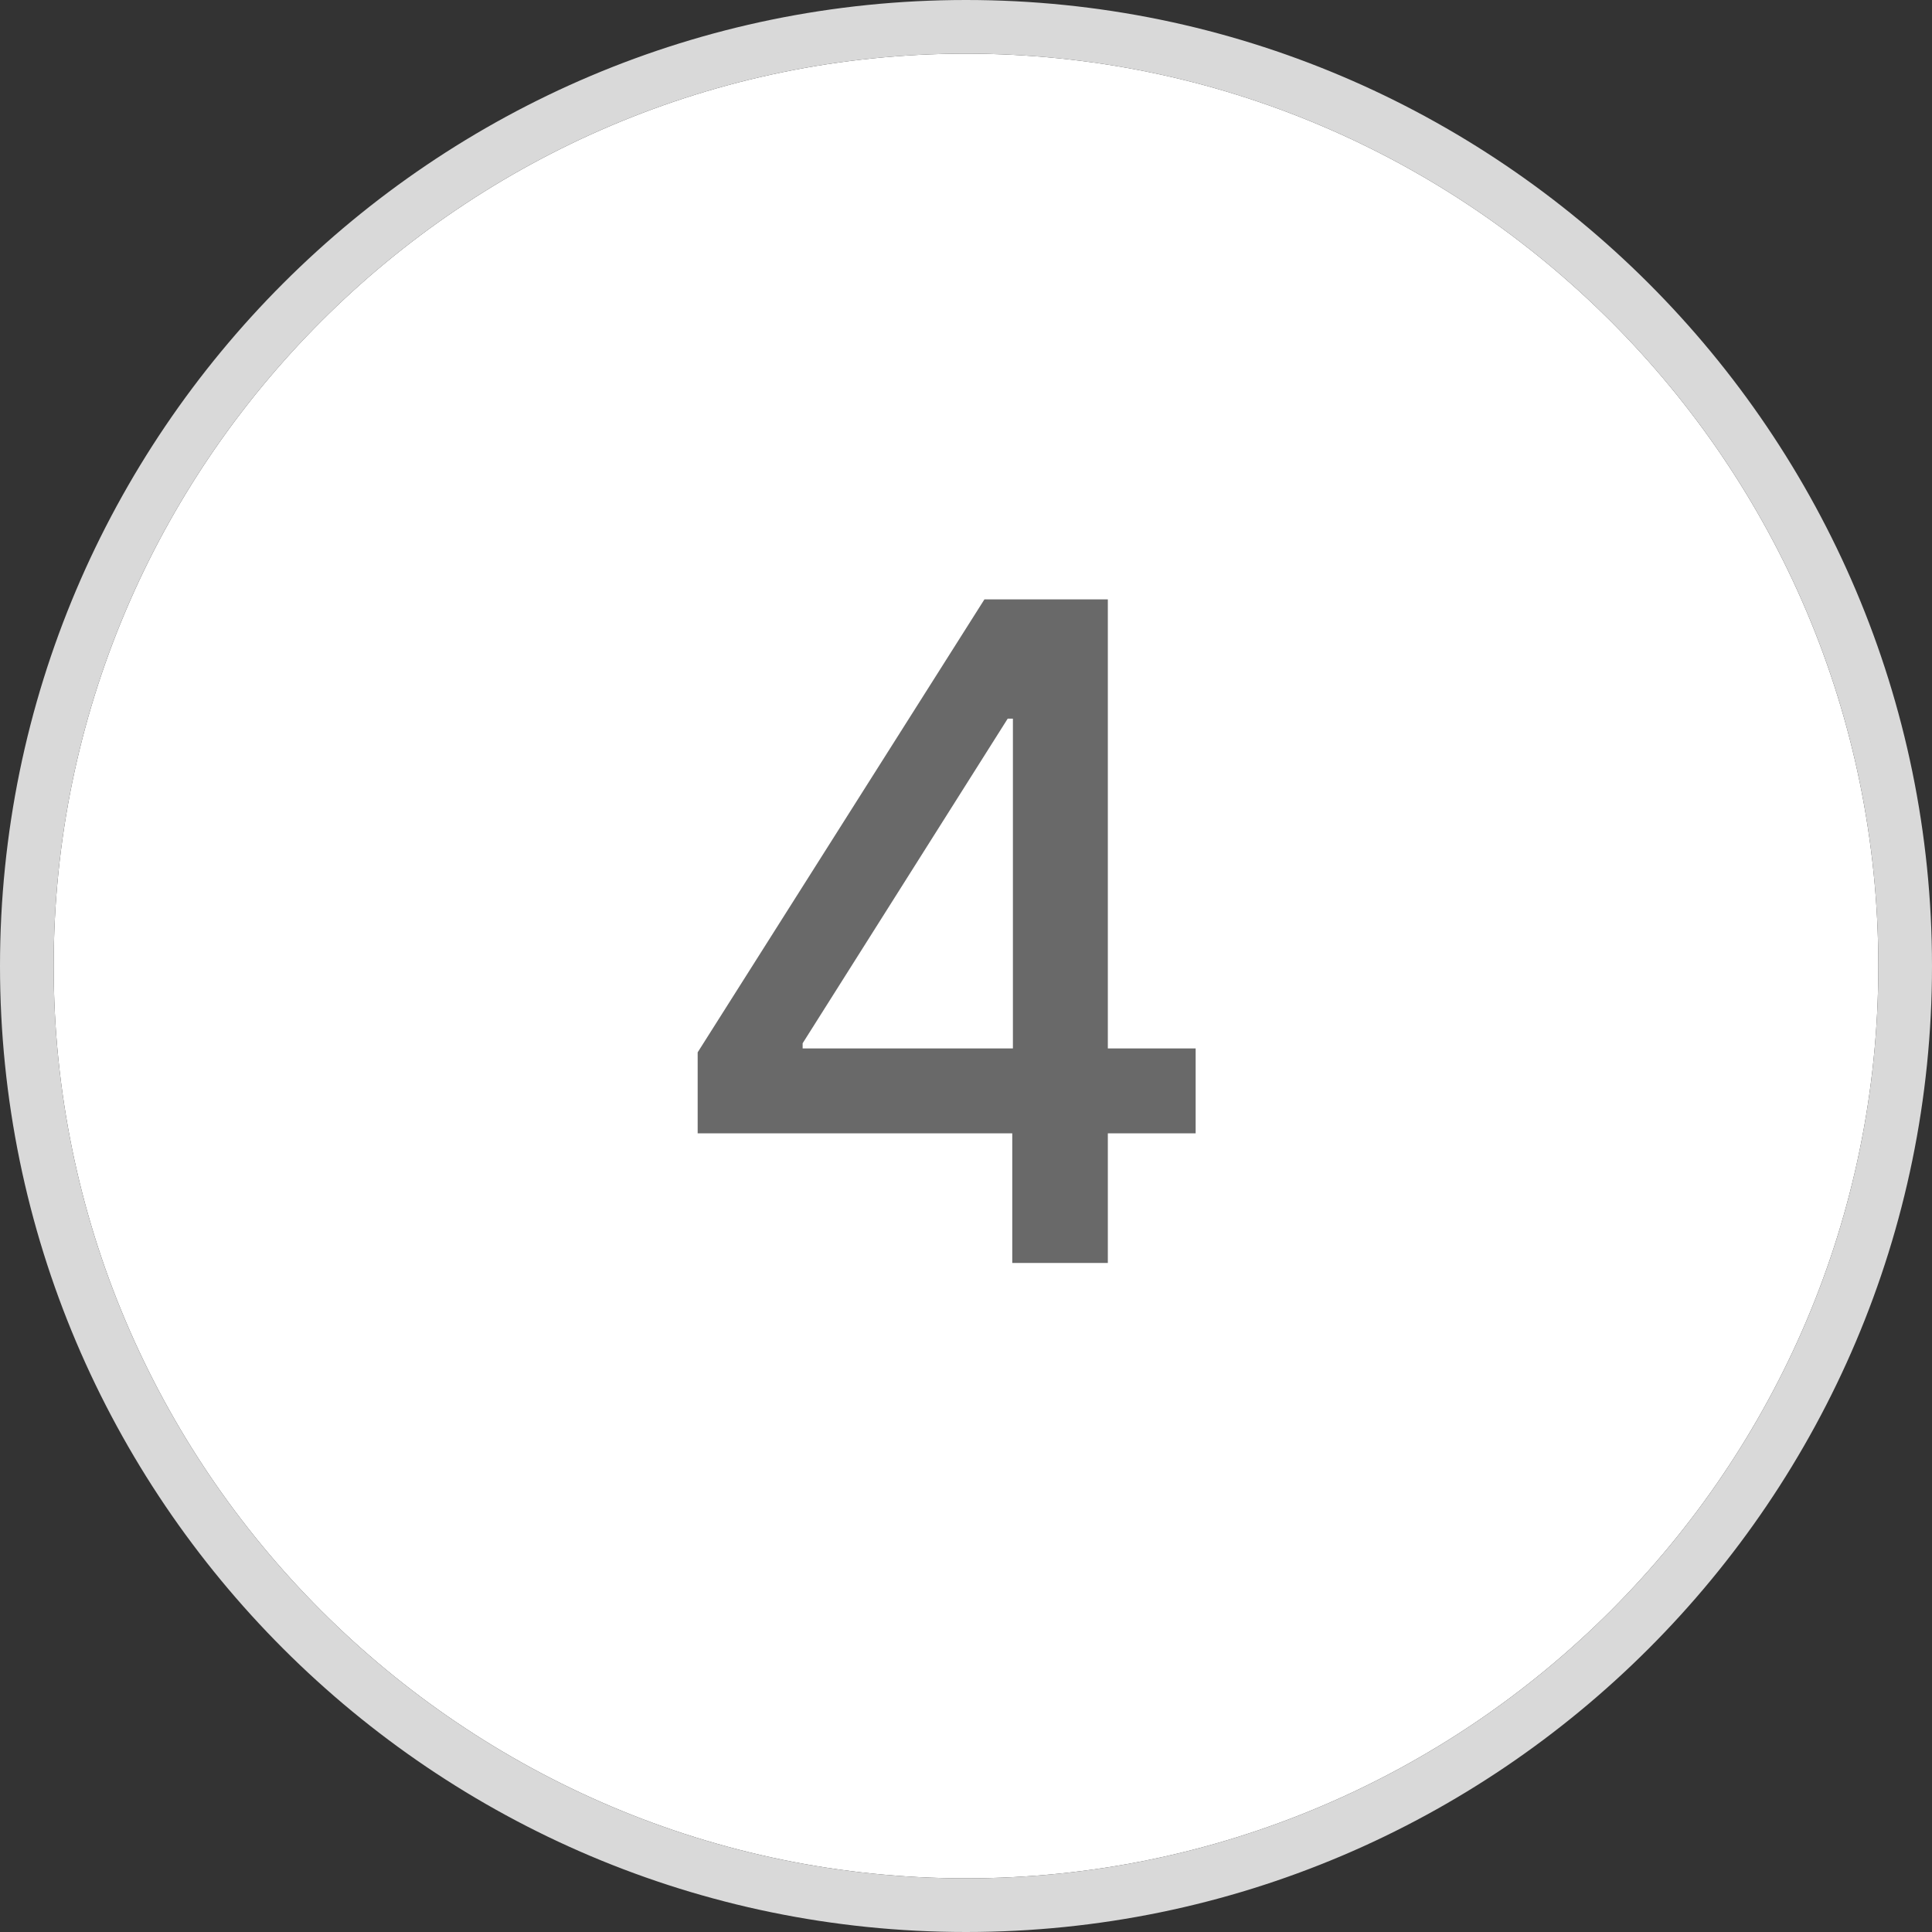
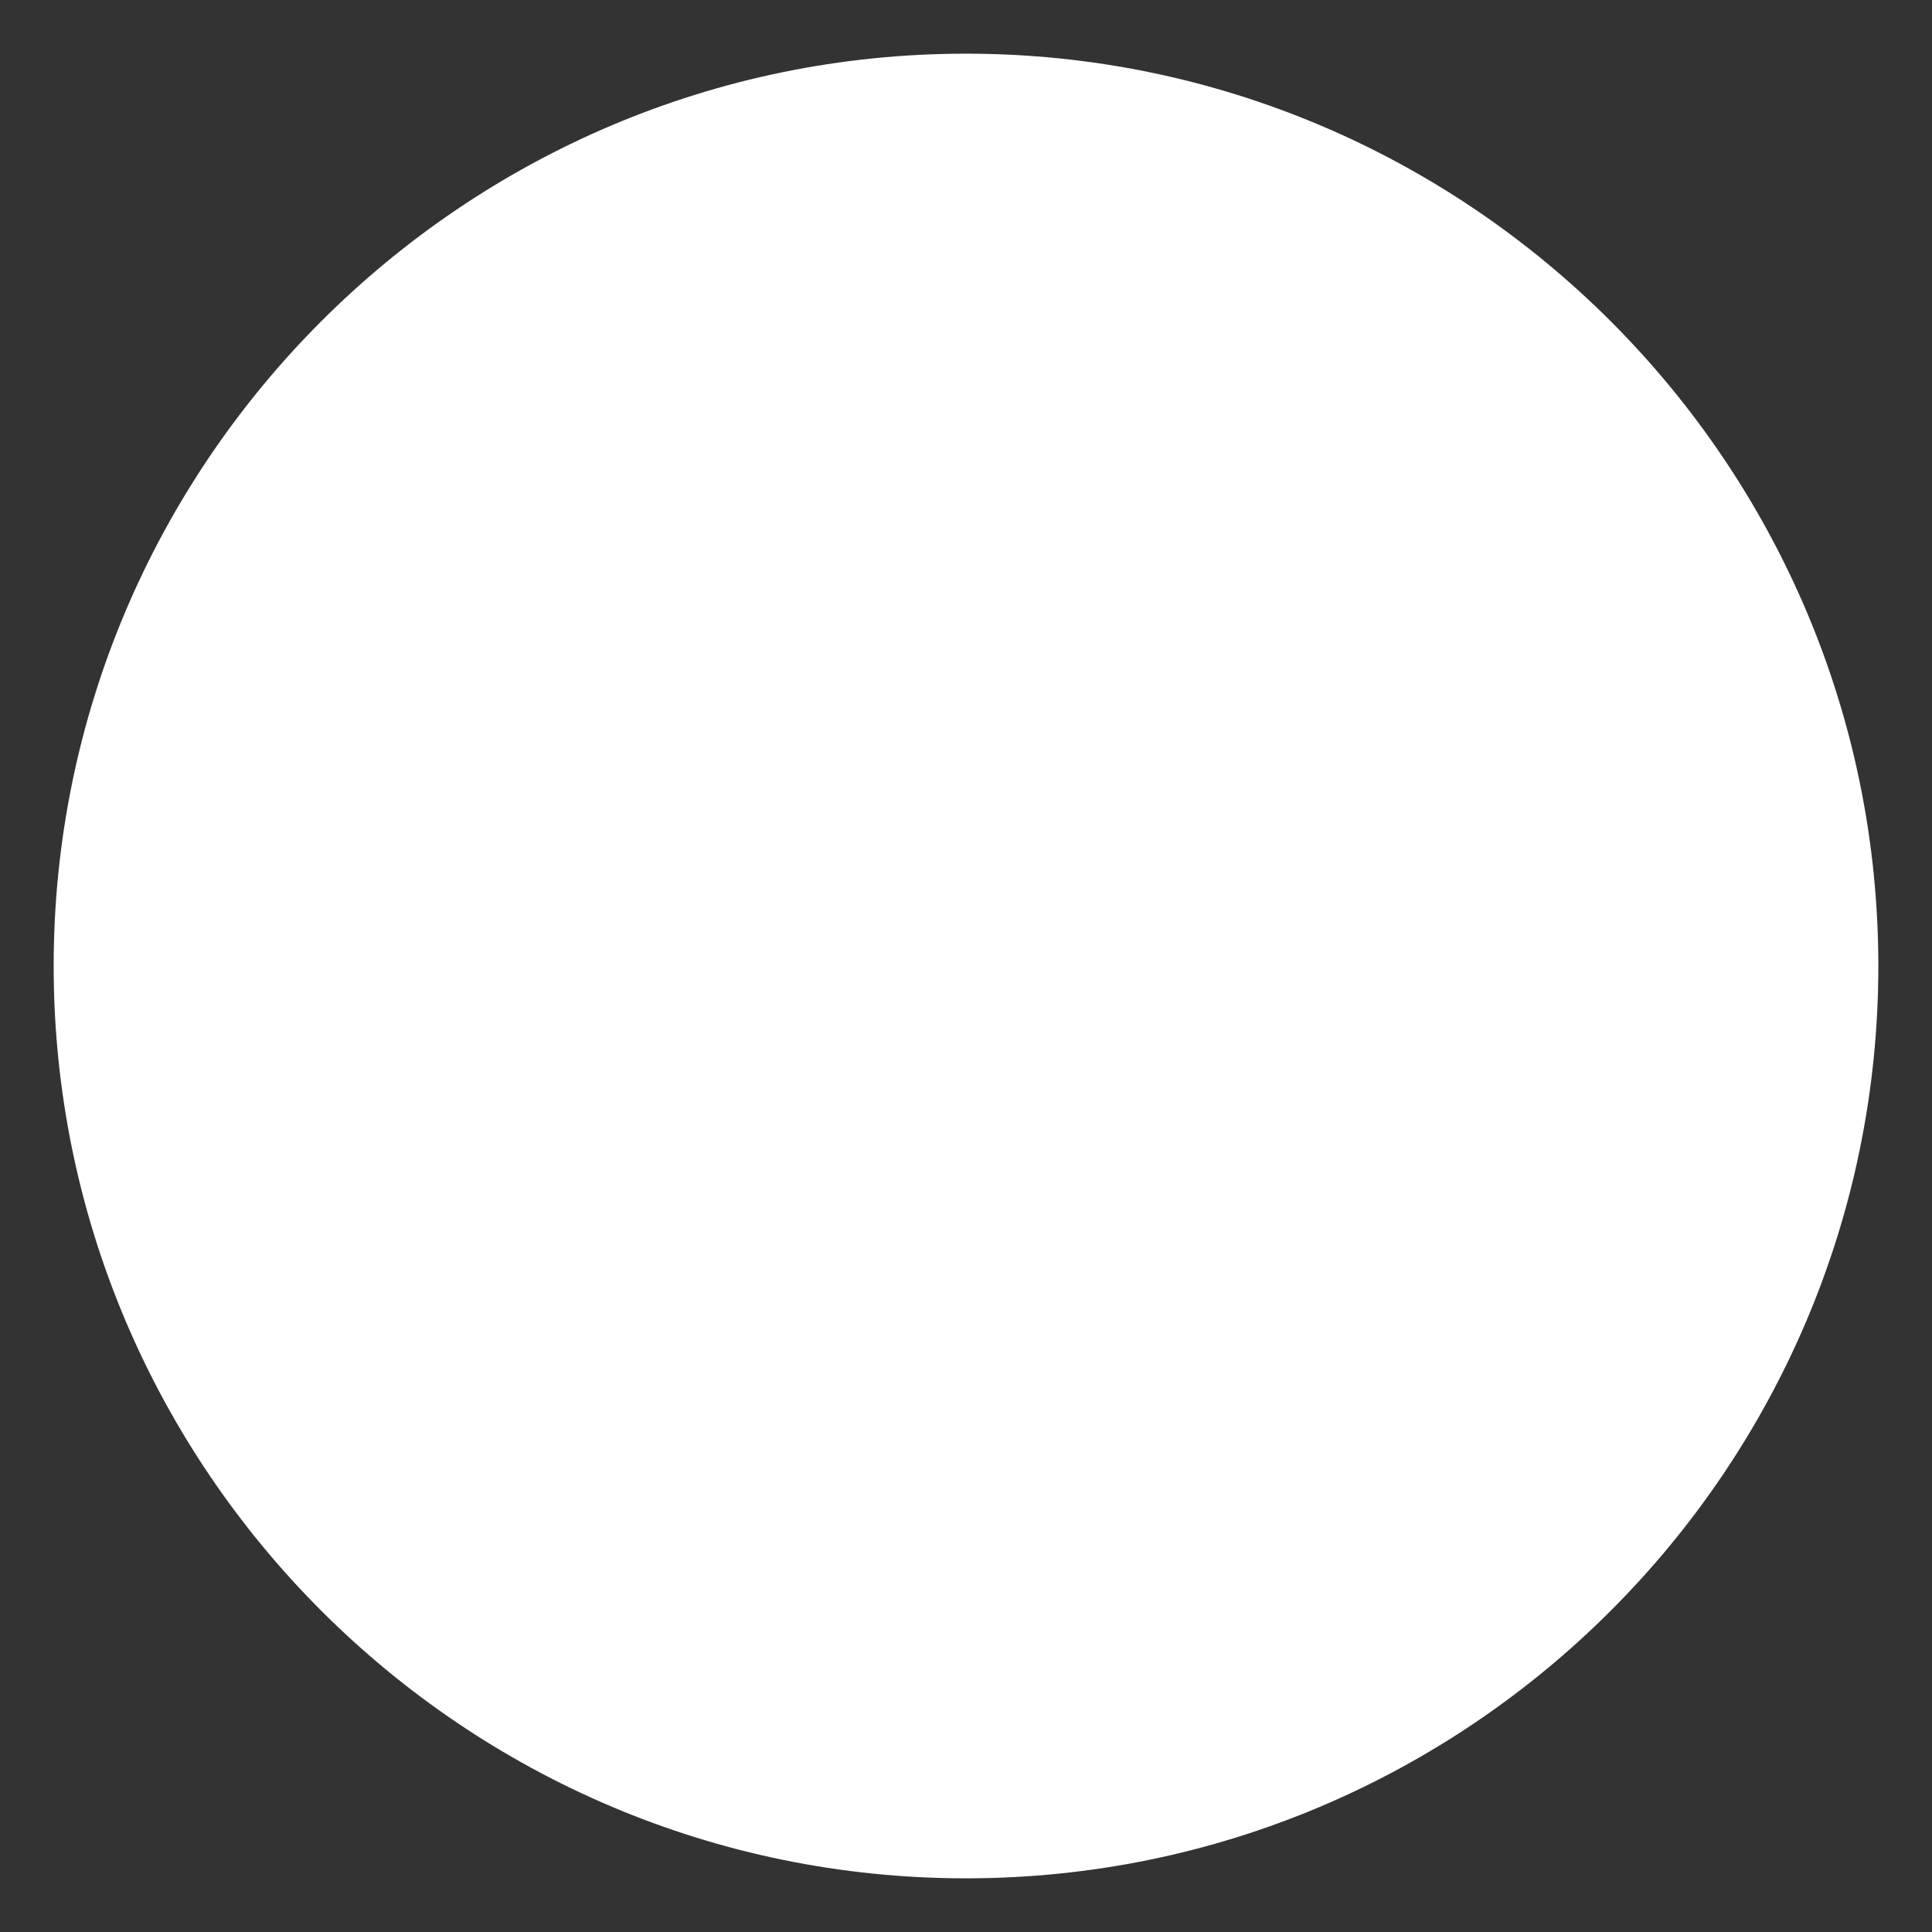
<svg xmlns="http://www.w3.org/2000/svg" width="36" height="36" viewBox="0 0 36 36" fill="none">
  <rect x="0" y="0" width="36" height="36" fill="#333333" stroke="none" />
  <g clip-path="url(#clip0_7_125)">
    <path d="M18 1C8.63 1 1 8.63 1 18C1 27.37 8.63 35 18 35C27.37 35 35 27.37 35 18C35 8.63 27.37 1 18 1Z" fill="white" />
-     <path d="M18 0C8.08 0 0 8.07 0 18C0 27.93 8.08 36 18 36C27.92 36 36 27.92 36 18C36 8.08 27.92 0 18 0ZM18 35C8.63 35 1 27.37 1 18C1 8.63 8.63 1 18 1C27.37 1 35 8.63 35 18C35 27.37 27.37 35 18 35Z" fill="#D9D9D9" />
-     <path d="M13 21.118V19.609L18.343 11.169H19.532V13.391H18.777L14.956 19.44V19.536H22.279V21.118H13ZM18.862 23.533V20.659L18.874 19.971V11.169H20.643V23.533H18.862Z" fill="#696969" />
  </g>
  <defs>
    <clipPath id="clip0_7_125">
      <rect width="36" height="36" fill="white" />
    </clipPath>
  </defs>
</svg>